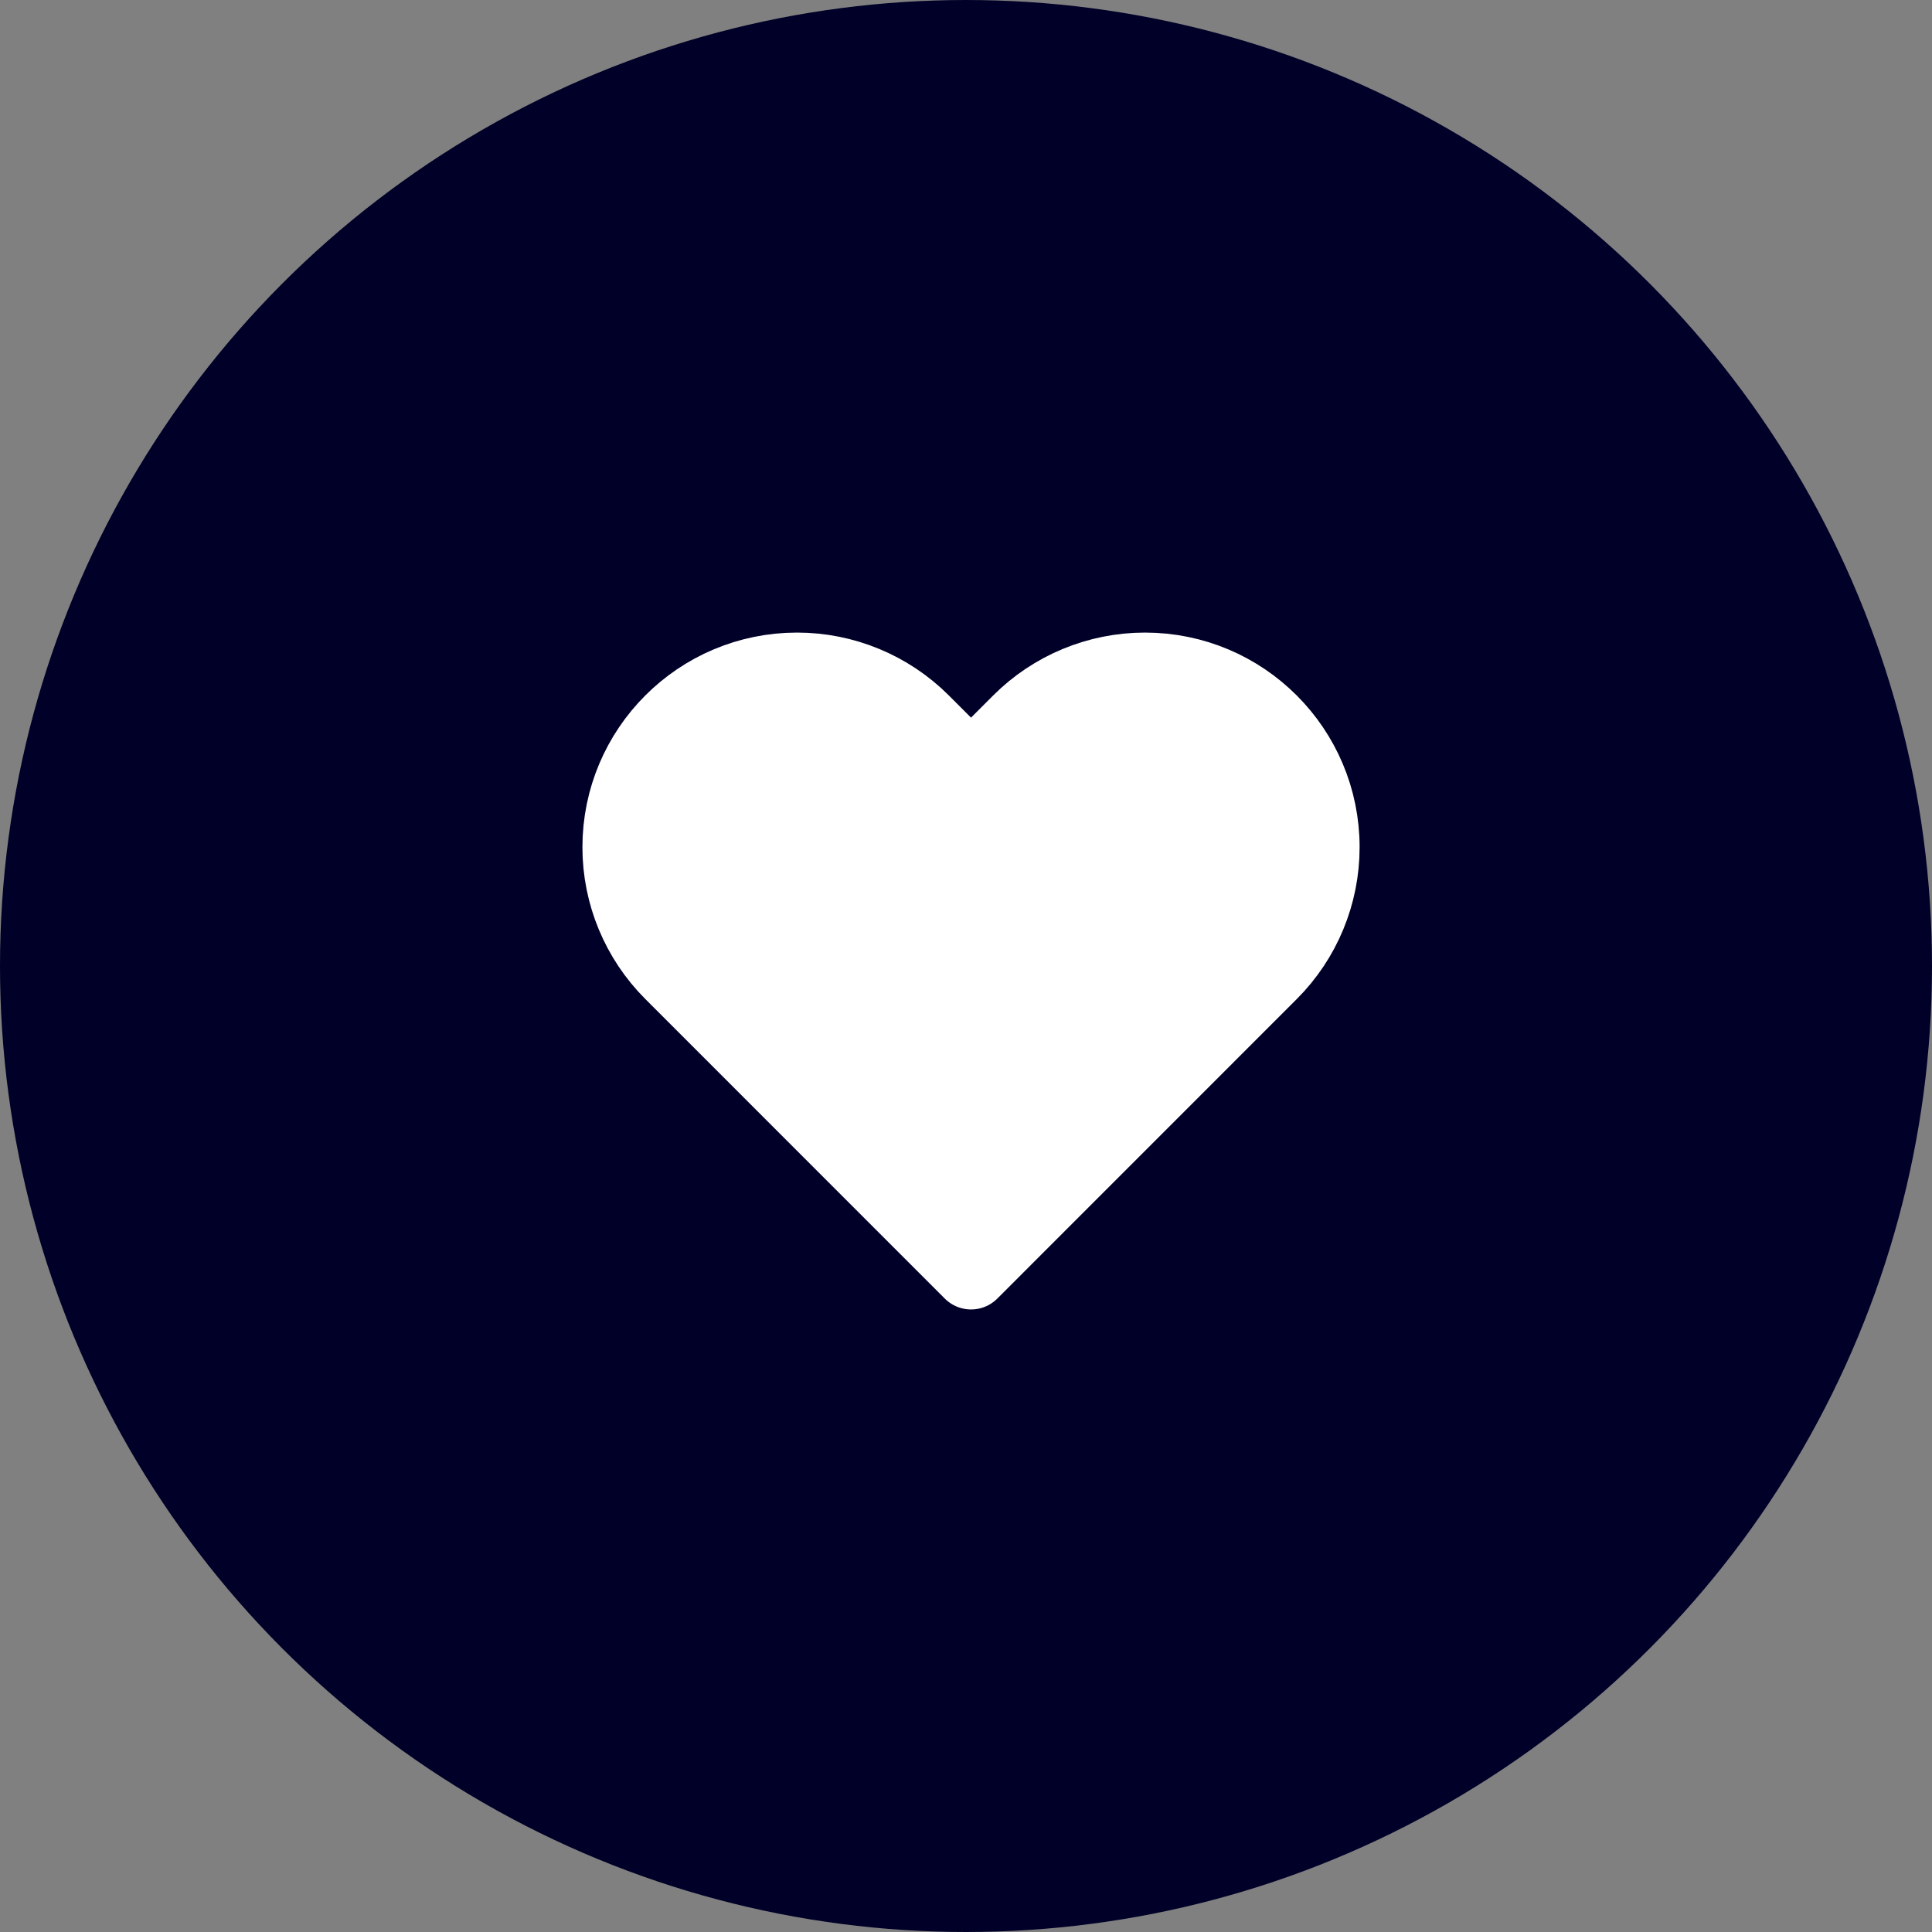
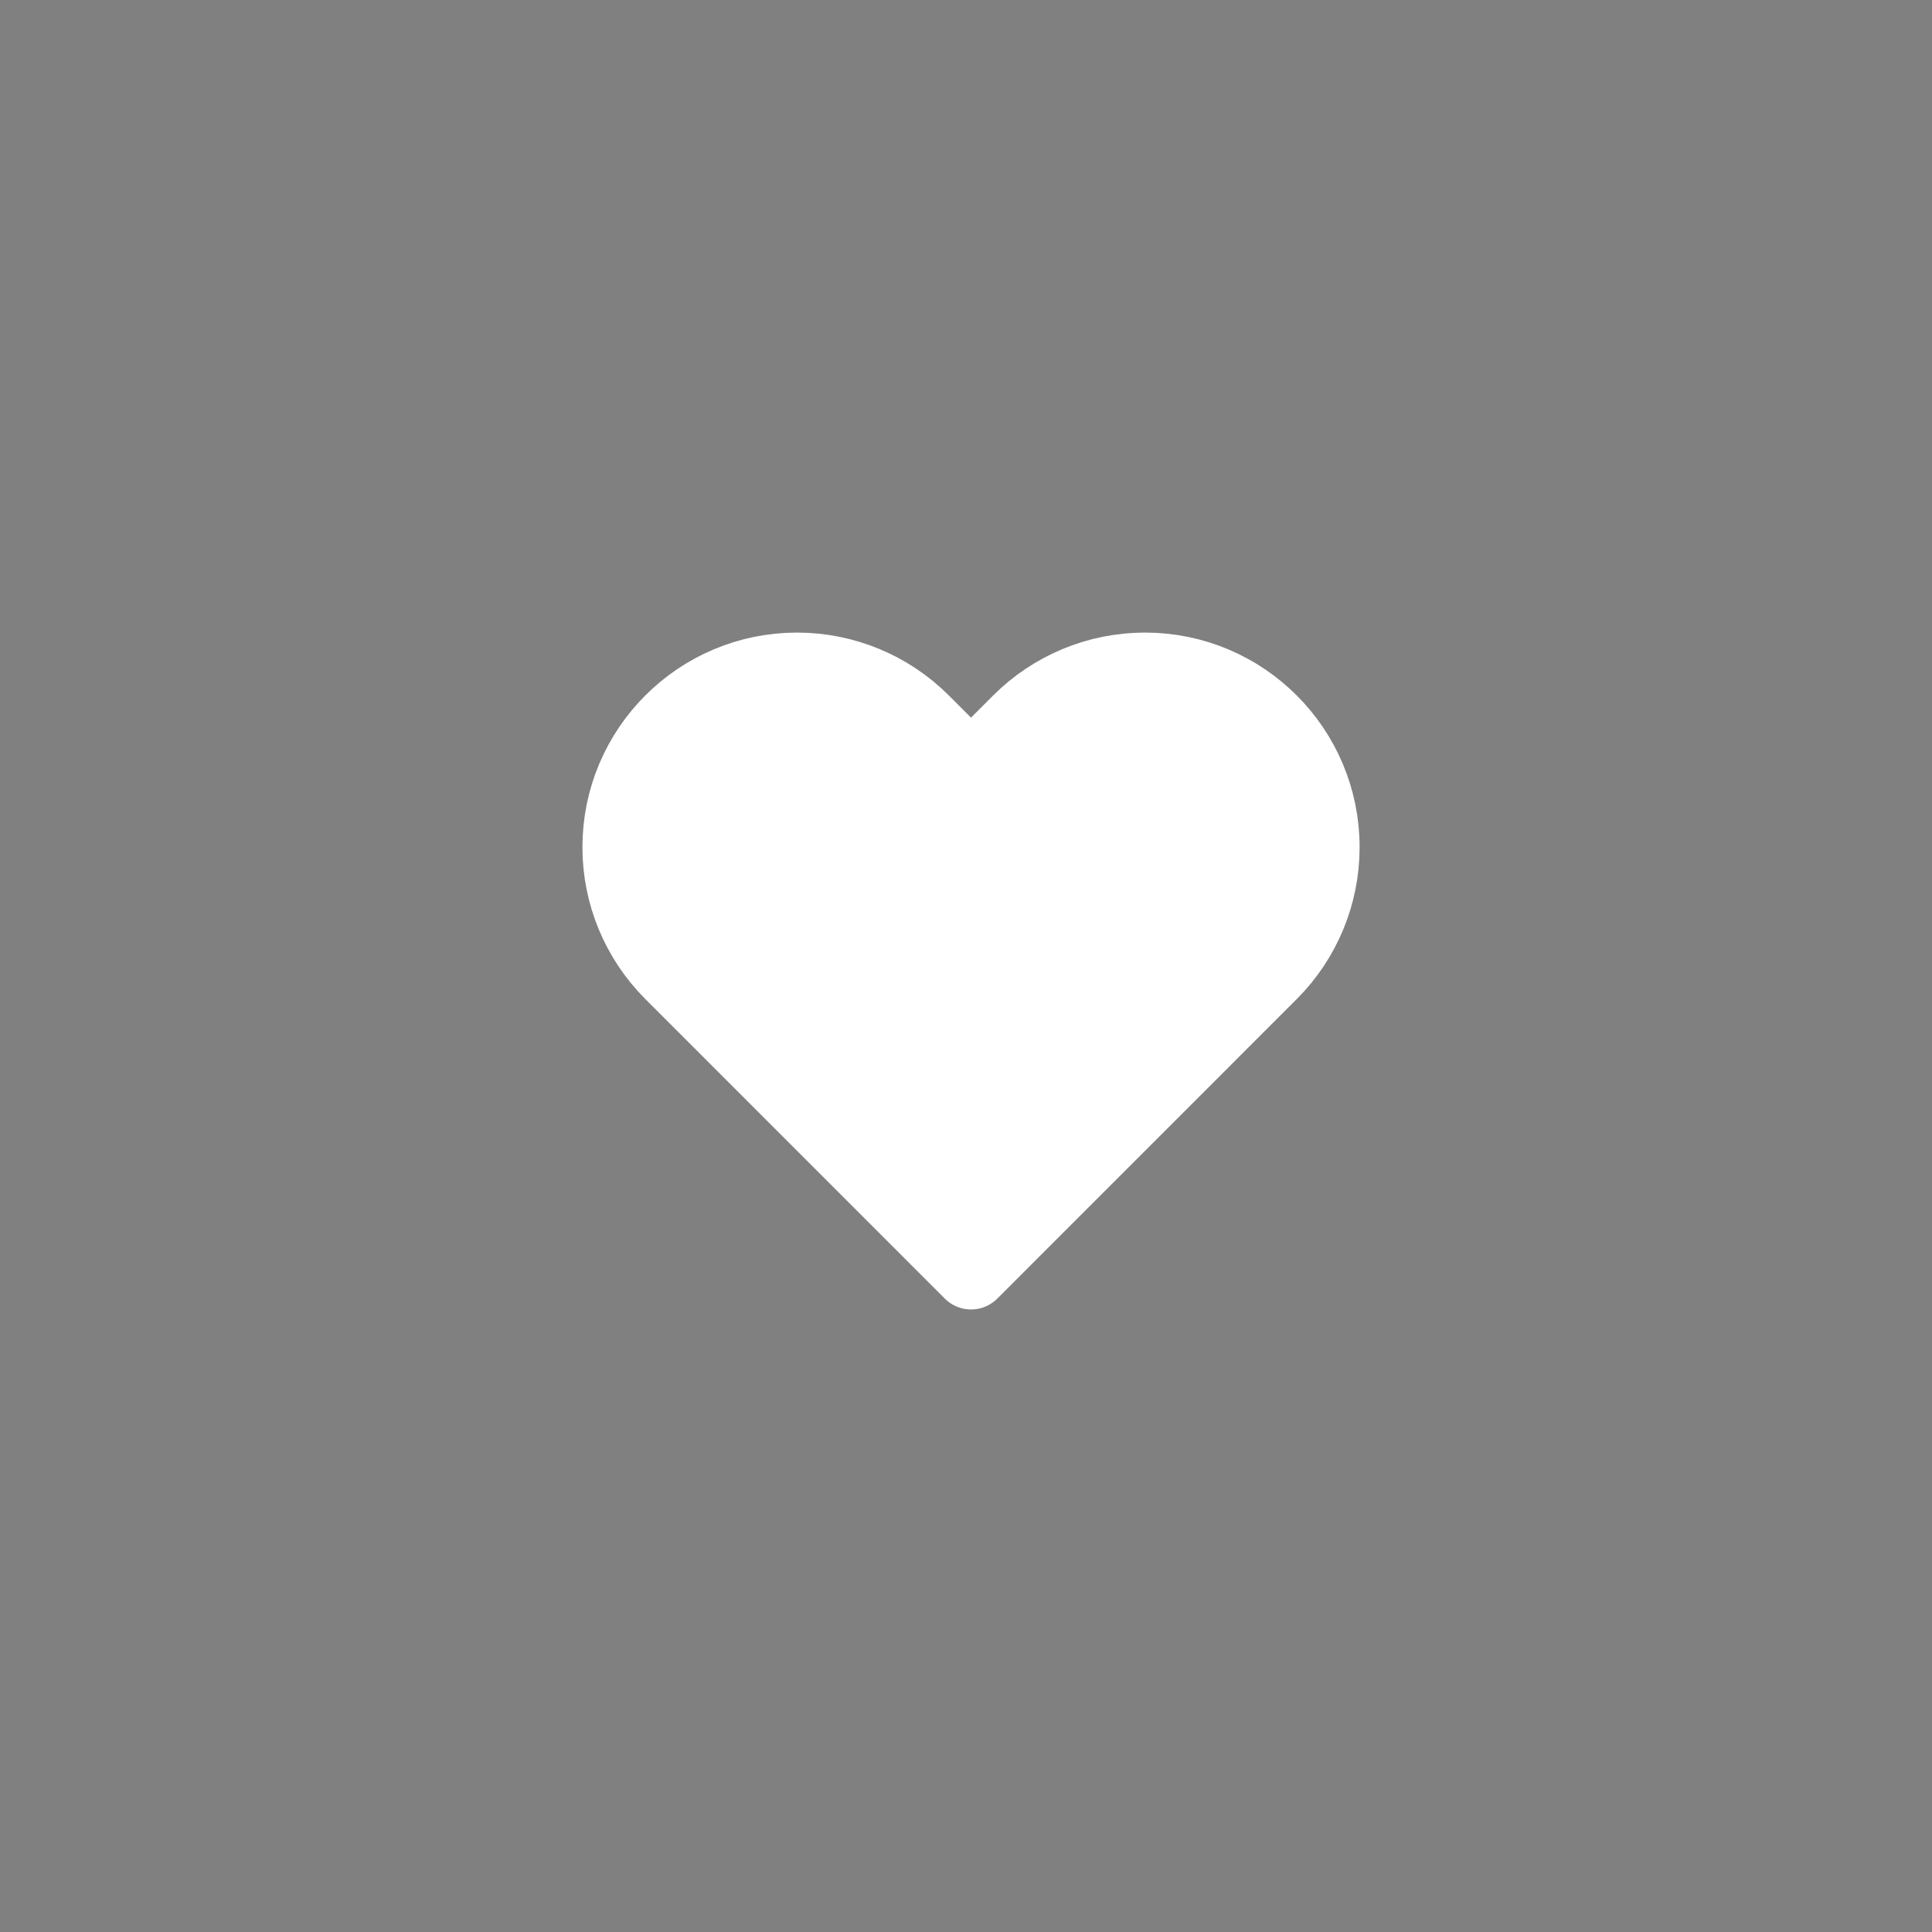
<svg xmlns="http://www.w3.org/2000/svg" width="26" height="26" viewBox="0 0 26 26" fill="none">
  <rect x="0" y="0" width="26" height="26" fill="#808080" stroke="none" />
-   <circle cx="13" cy="13" r="12.5" fill="#000028" stroke="#000028" />
  <path d="M9.038 13.091L13.068 17.122L17.098 13.091C17.546 12.643 17.797 12.036 17.797 11.402C17.797 10.083 16.728 9.013 15.409 9.013C14.775 9.013 14.167 9.265 13.719 9.713L13.068 10.365L12.416 9.713C11.968 9.265 11.36 9.013 10.727 9.013C9.407 9.013 8.338 10.083 8.338 11.402C8.338 12.036 8.59 12.643 9.038 13.091Z" fill="white" stroke="white" stroke-linejoin="round" />
</svg>